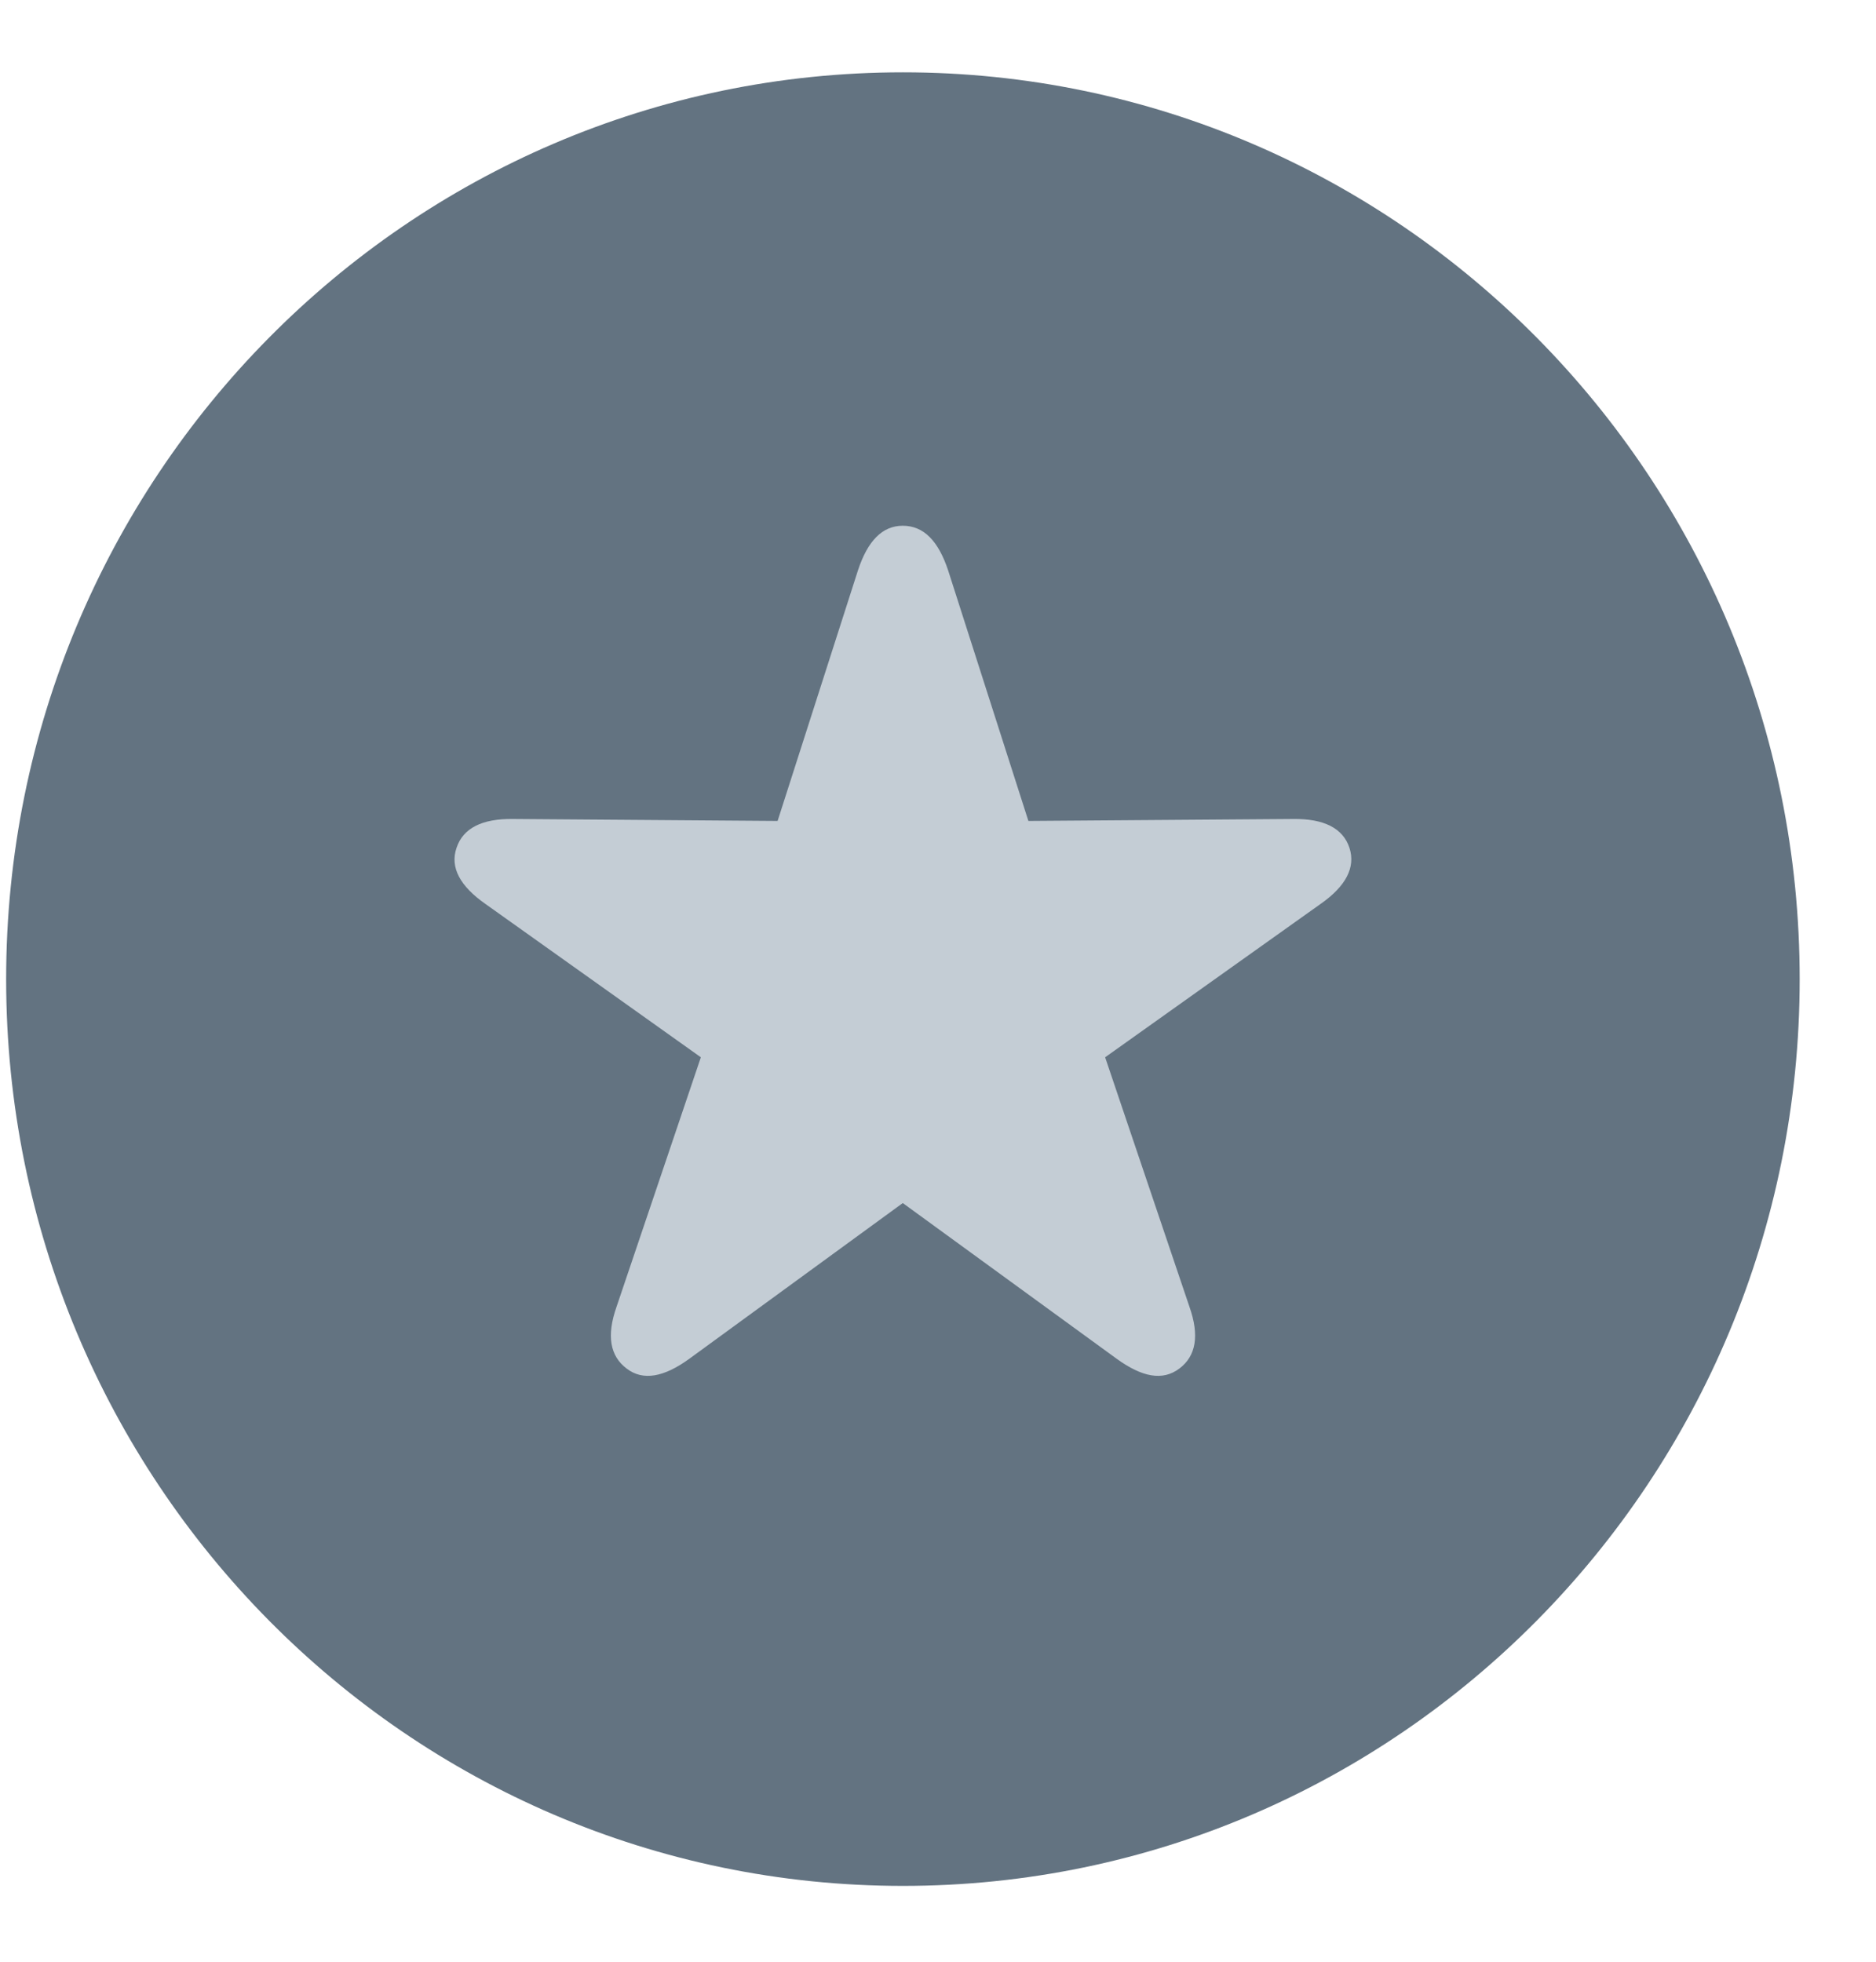
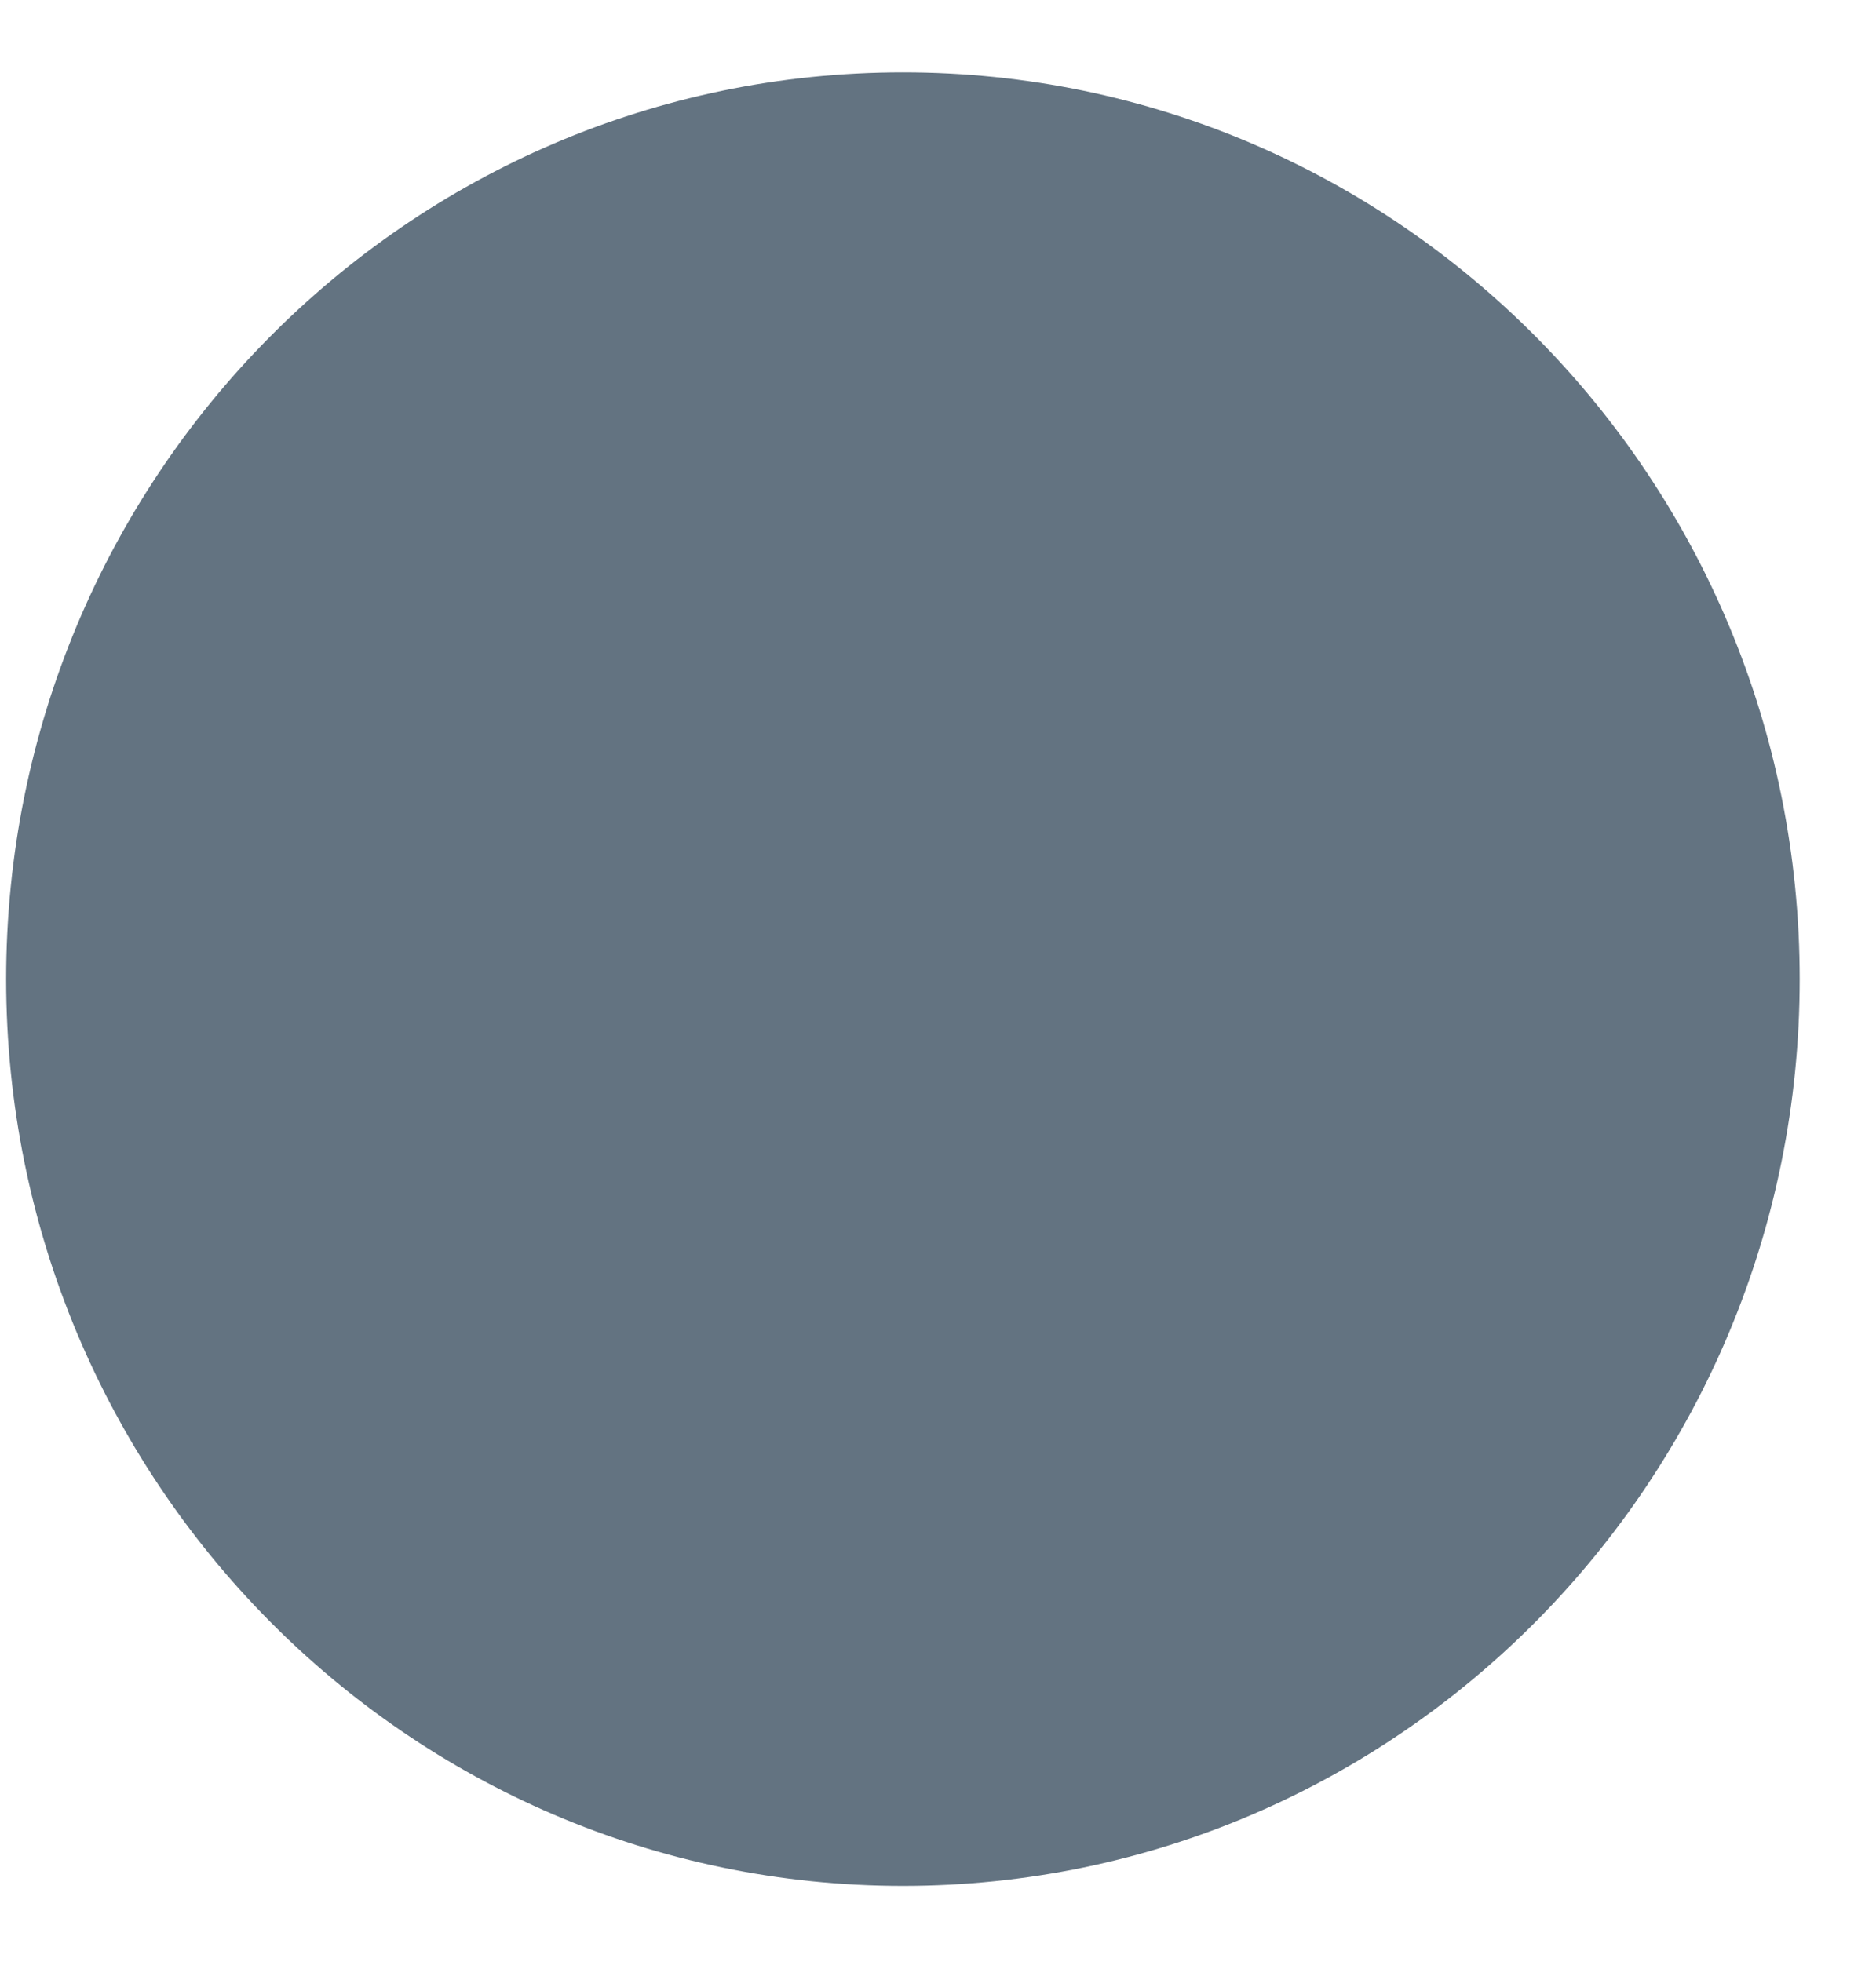
<svg xmlns="http://www.w3.org/2000/svg" width="22" height="23" viewBox="0 0 22 23" fill="none">
  <path fill-rule="evenodd" clip-rule="evenodd" d="M10.589 22.111C16.397 22.111 21.105 17.352 21.105 11.48C21.105 5.608 16.397 0.848 10.589 0.848C4.78 0.848 0.072 5.608 0.072 11.48C0.072 17.352 4.78 22.111 10.589 22.111Z" fill="#637381" />
-   <path d="M13.831 16.045C14.025 15.899 14.068 15.66 13.949 15.322L12.96 12.396L15.488 10.597C15.782 10.391 15.9 10.17 15.825 9.94C15.749 9.71 15.526 9.597 15.162 9.602L12.06 9.625L11.118 6.685C11.004 6.343 10.833 6.164 10.587 6.164C10.346 6.164 10.175 6.343 10.062 6.685L9.119 9.625L6.017 9.602C5.653 9.597 5.43 9.71 5.354 9.94C5.274 10.17 5.397 10.391 5.691 10.597L8.219 12.396L7.23 15.322C7.111 15.66 7.154 15.899 7.348 16.045C7.542 16.195 7.789 16.144 8.082 15.932L10.587 14.105L13.097 15.932C13.391 16.144 13.632 16.195 13.831 16.045Z" fill="#C4CDD5" />
</svg>